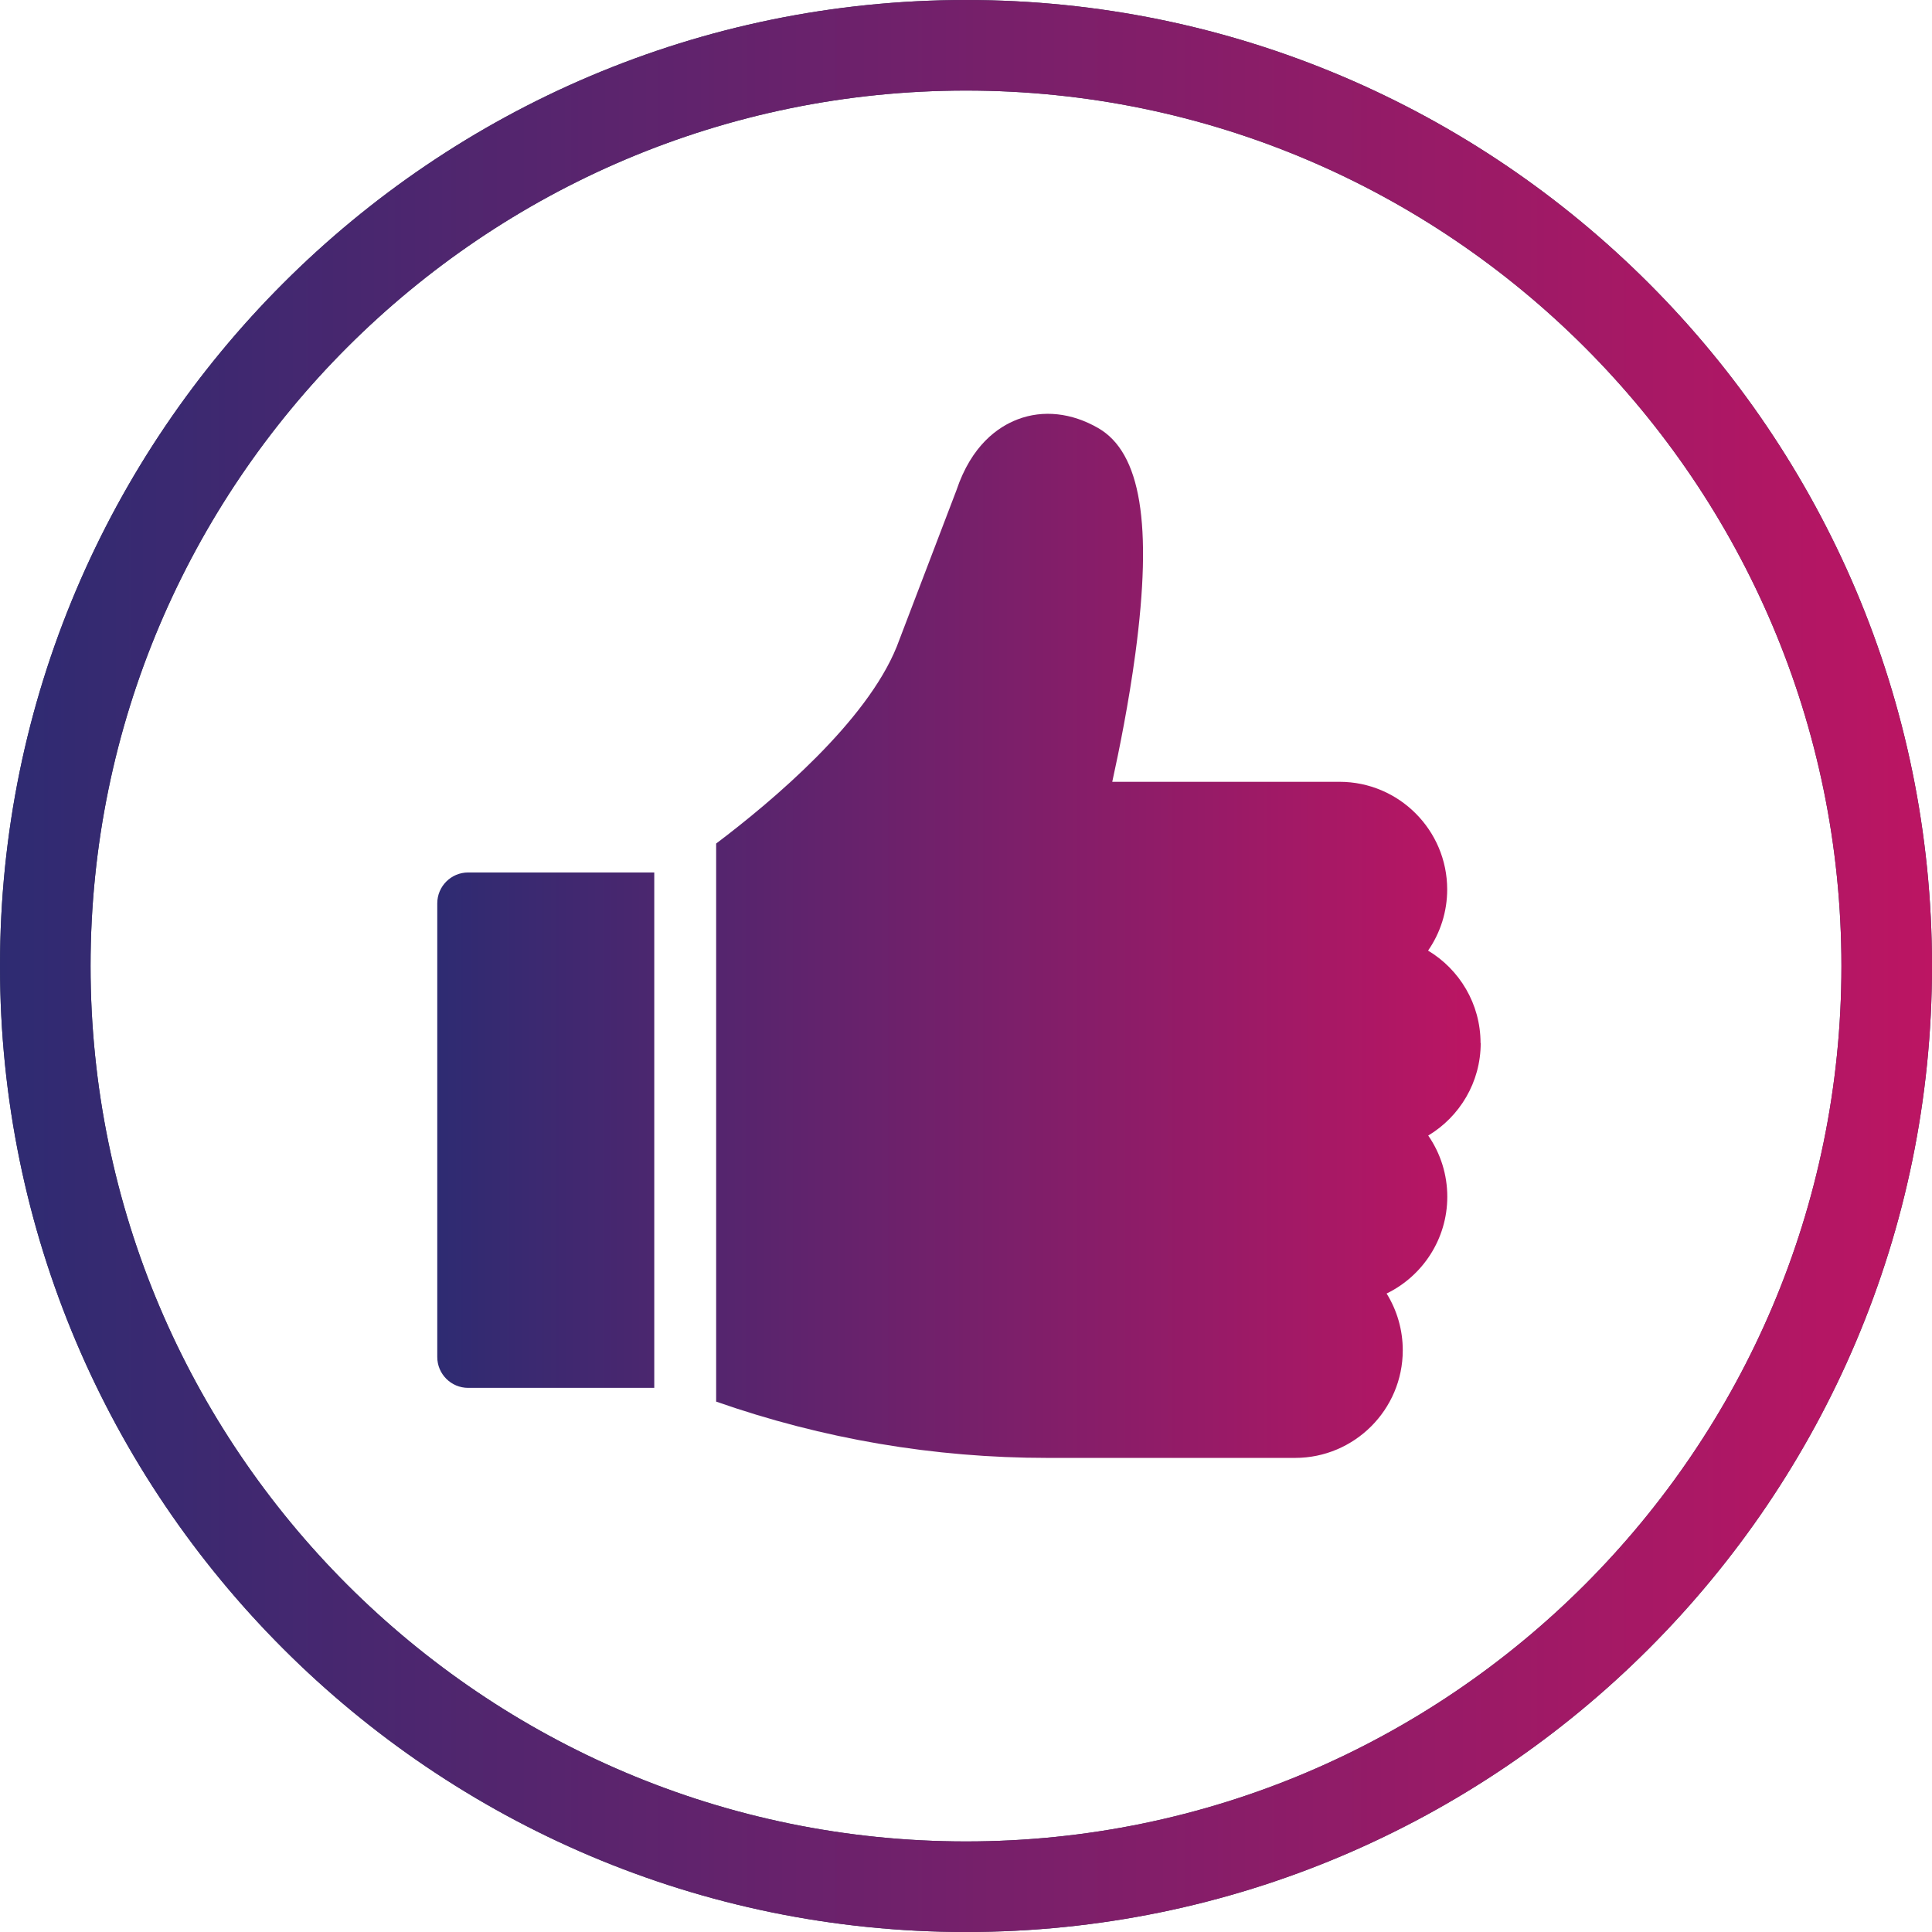
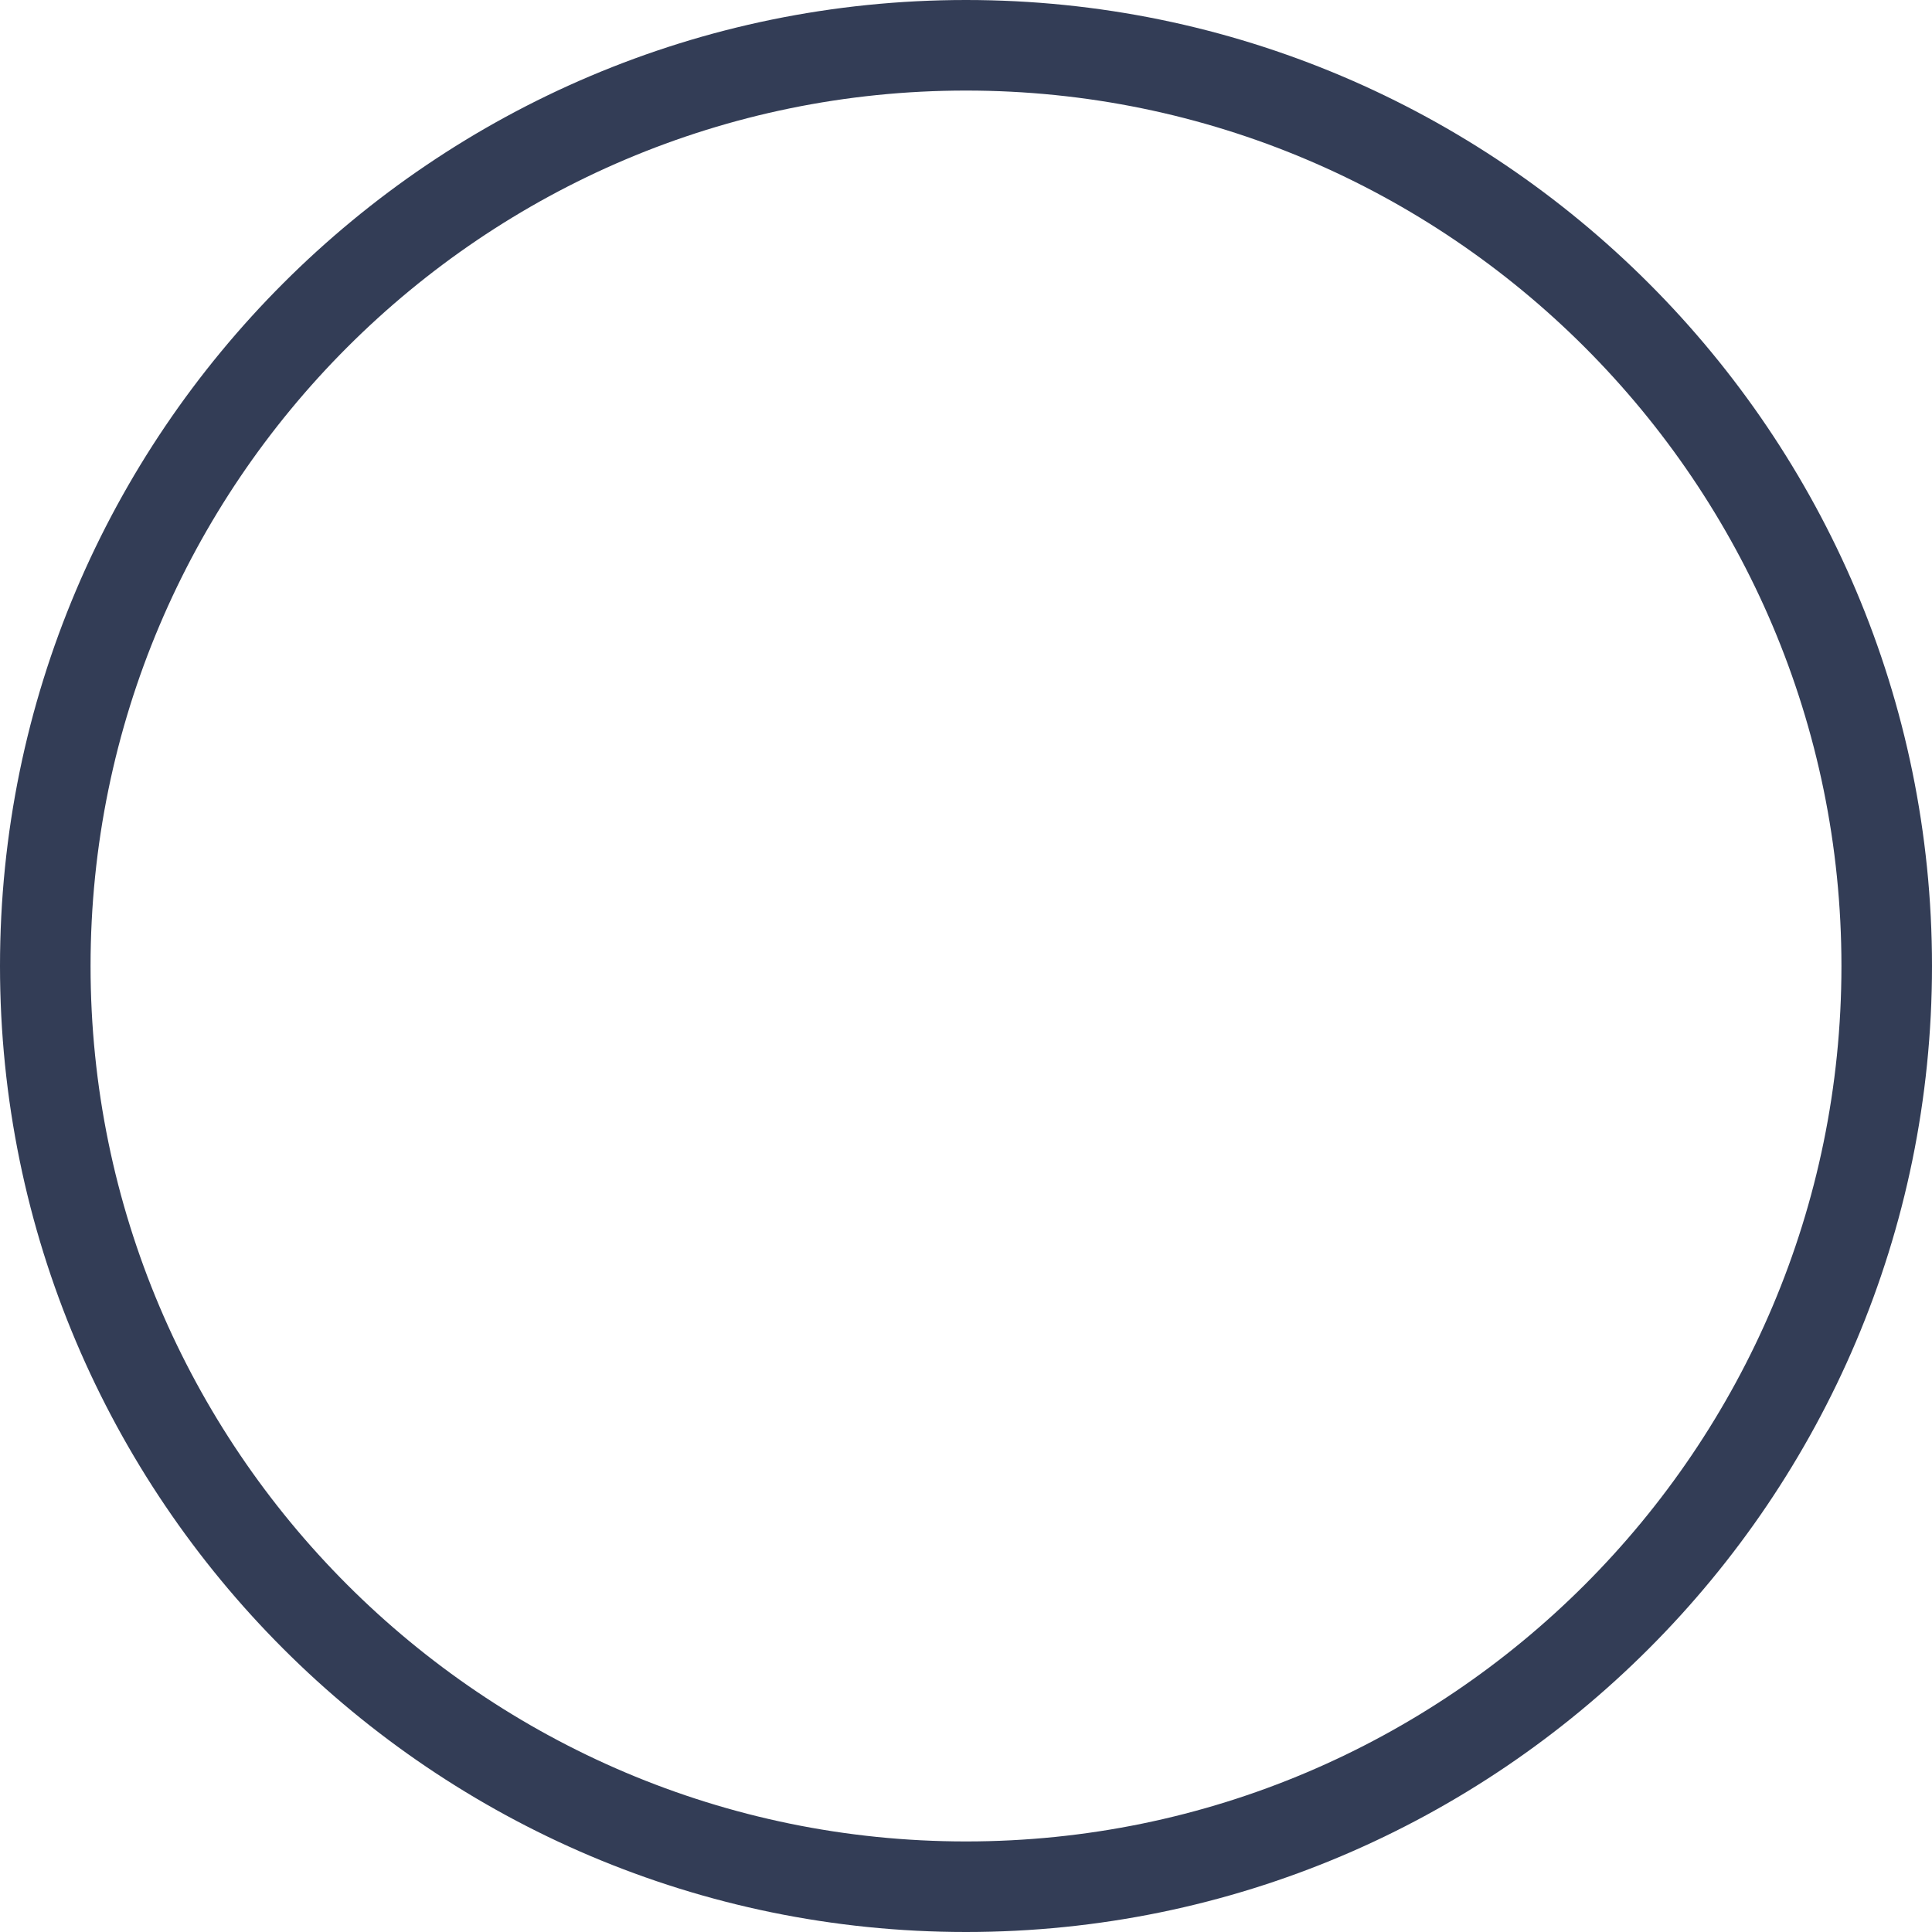
<svg xmlns="http://www.w3.org/2000/svg" xmlns:xlink="http://www.w3.org/1999/xlink" id="Layer_1" data-name="Layer 1" viewBox="0 0 384 384">
  <defs>
    <style>
      .cls-1 {
        fill: url(#linear-gradient);
      }

      .cls-1, .cls-2, .cls-3 {
        stroke-width: 0px;
      }

      .cls-2 {
        fill: url(#linear-gradient-2);
      }

      .cls-3 {
        fill: #333d56;
      }
    </style>
    <linearGradient id="linear-gradient" x1="0" y1="192" x2="384" y2="192" gradientUnits="userSpaceOnUse">
      <stop offset="0" stop-color="#2e2b72" />
      <stop offset="1" stop-color="#bc1563" />
    </linearGradient>
    <linearGradient id="linear-gradient-2" x1="86.91" y1="186" x2="294.27" y2="186" xlink:href="#linear-gradient" />
  </defs>
  <g>
    <path class="cls-3" d="m384,192c0,105.87-86.13,192-192,192S0,297.87,0,192,86.13,0,192,0s192,86.13,192,192h0Zm-18,0c0-95.95-78.05-174-174-174S18,96.05,18,192s78.05,174,174,174,174-78.05,174-174h0Zm0,0" />
-     <path class="cls-1" d="m384,192c0,105.87-86.13,192-192,192S0,297.87,0,192,86.13,0,192,0s192,86.13,192,192h0Zm-18,0c0-95.95-78.05-174-174-174S18,96.05,18,192s78.05,174,174,174,174-78.05,174-174h0Zm0,0" />
  </g>
-   <path class="cls-2" d="m93.05,173.41c-3.39,0-6.14,2.75-6.14,6.14v90.16c0,3.39,2.75,6.14,6.14,6.14h36.99v-102.44h-36.99Zm201.22,33.9c0-7.79-4.19-14.63-10.43-18.37,2.48-3.57,3.8-7.81,3.8-12.15,0-11.8-9.6-21.4-21.4-21.4h-45.17c1.38-6.28,3.28-15.69,4.6-25.54,3.43-25.65,1.08-39.87-7.38-44.76-5.28-3.05-10.97-3.67-16.02-1.74-3.91,1.49-9.18,5.14-12.18,14.12l-11.87,31.09c-6.02,14.86-24.45,30.47-35.88,39.1v110.92c21.19,7.42,43.29,11.19,65.85,11.19h49.22c11.8,0,21.4-9.6,21.4-21.4,0-3.98-1.11-7.89-3.21-11.27,7.13-3.47,12.06-10.8,12.06-19.25,0-4.34-1.32-8.59-3.79-12.15,6.24-3.74,10.43-10.58,10.43-18.37h0Zm0,0" />
</svg>